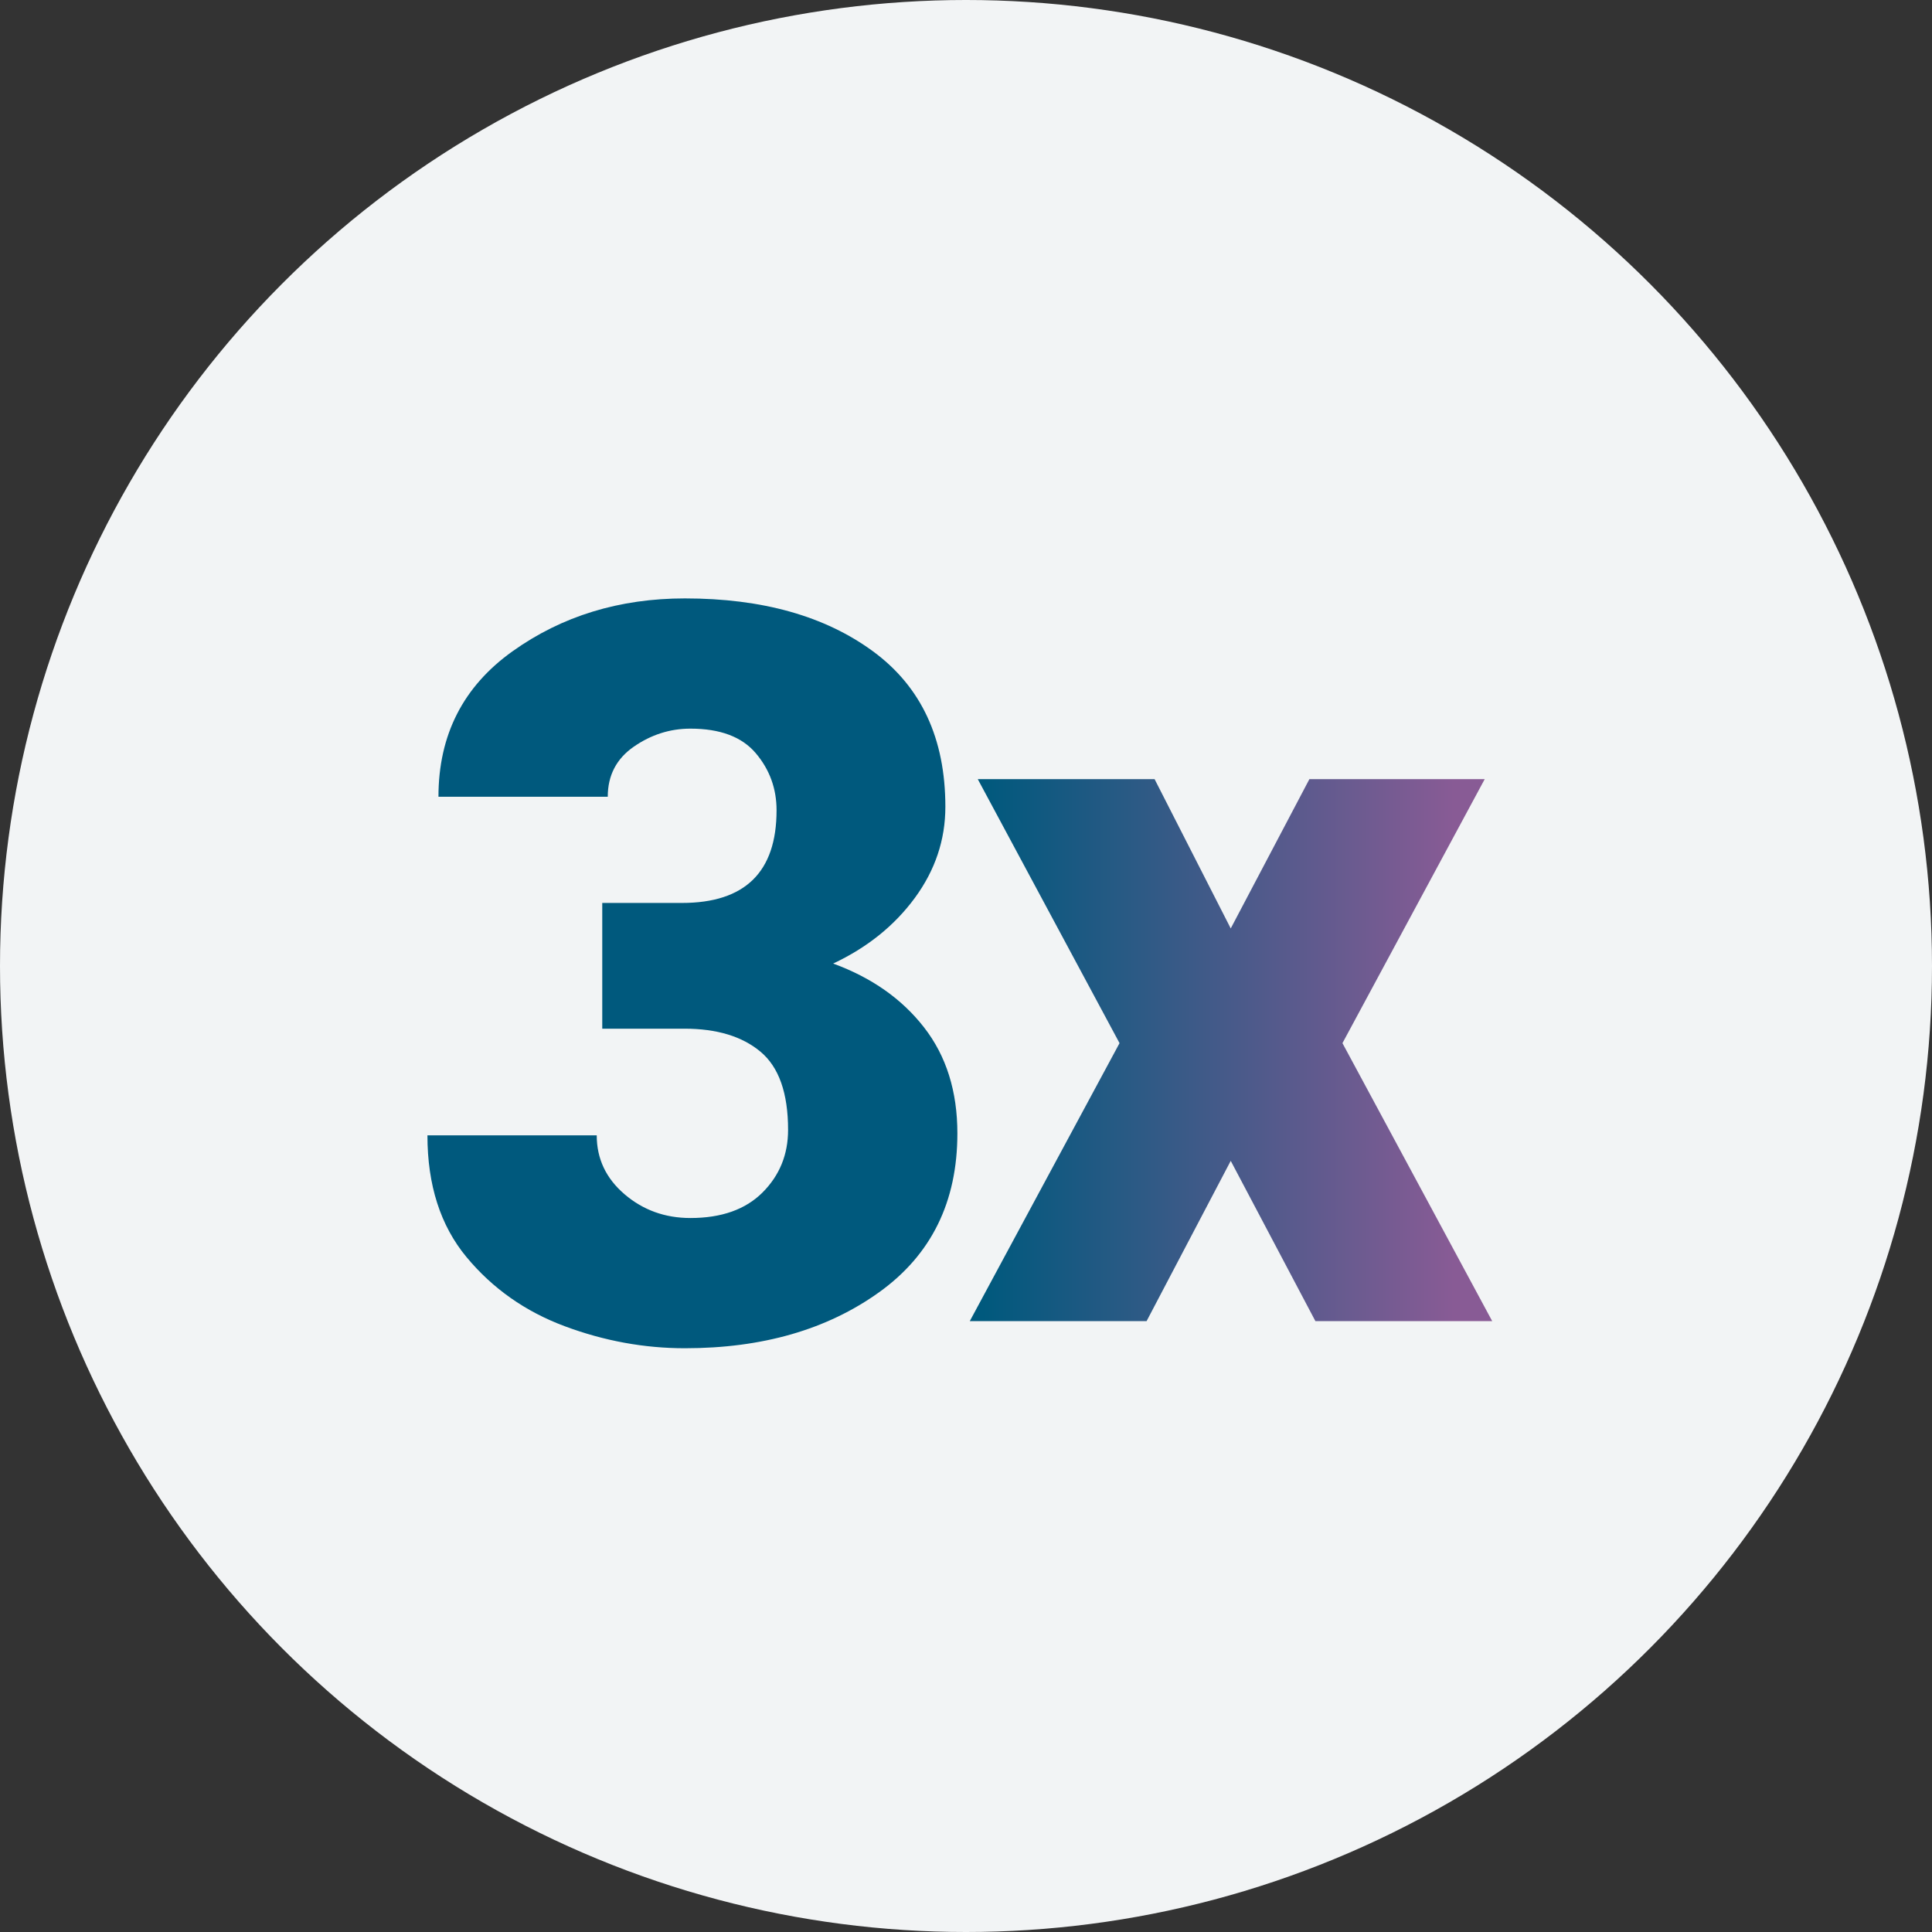
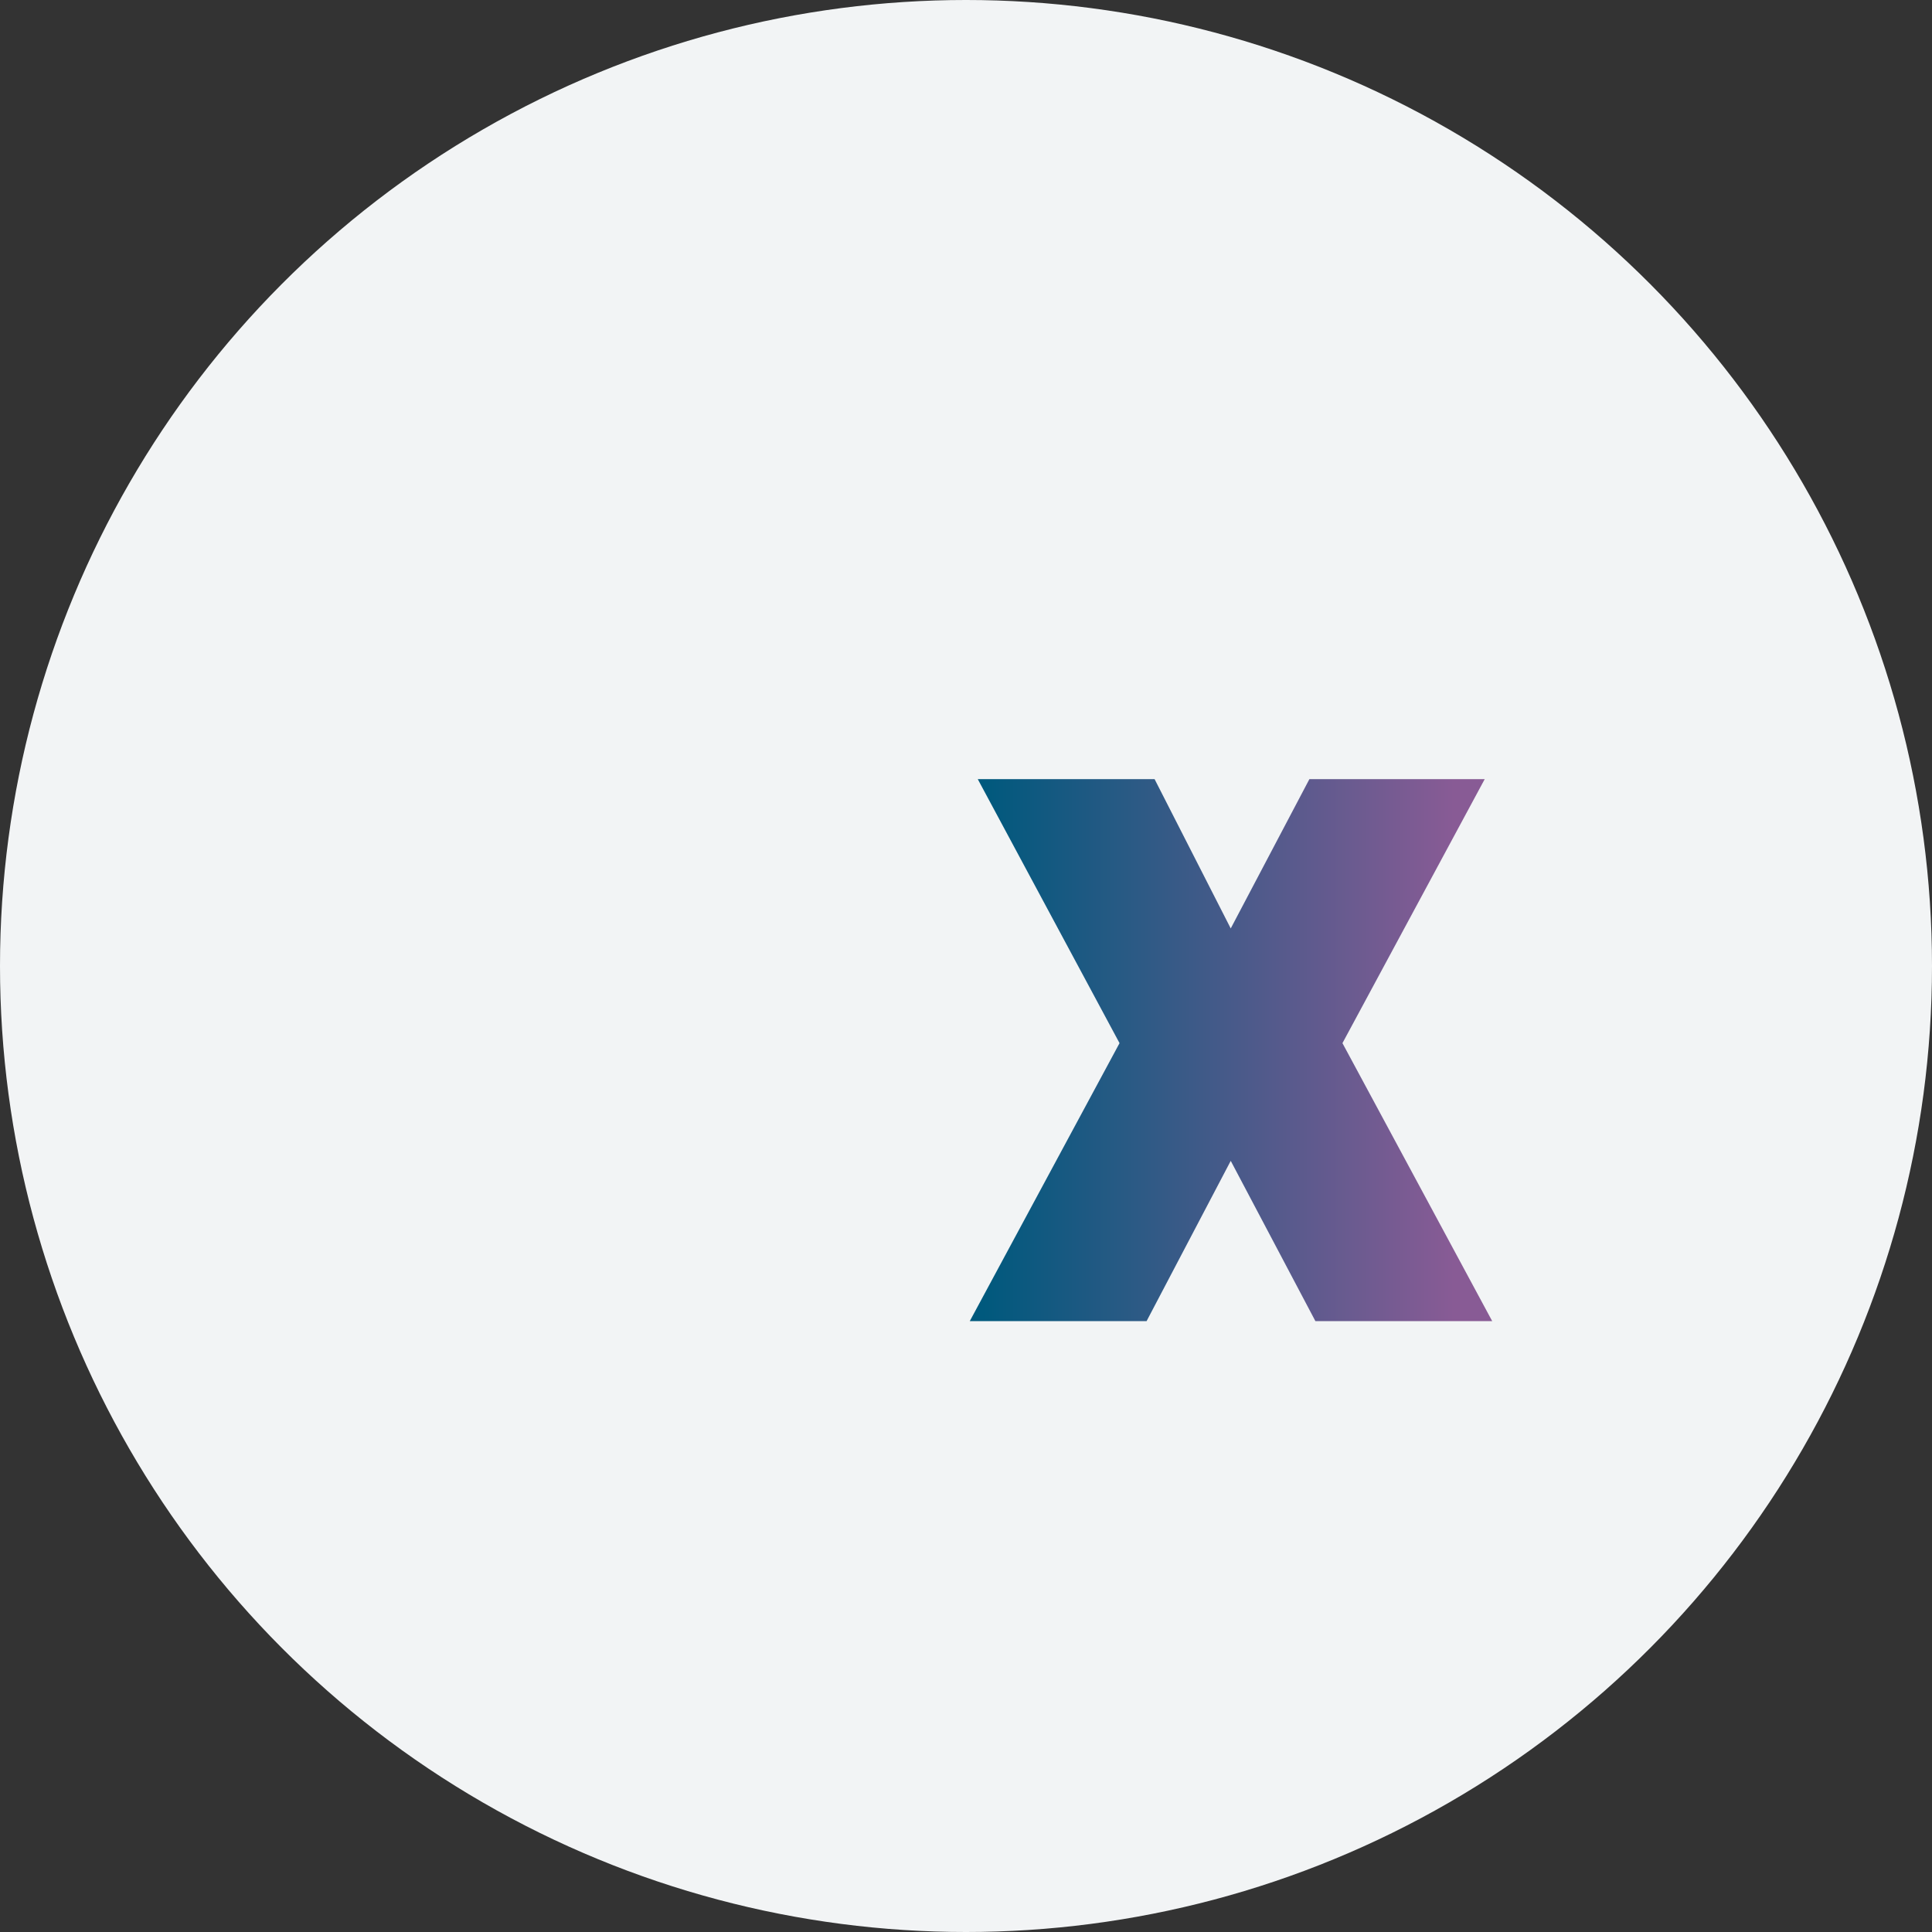
<svg xmlns="http://www.w3.org/2000/svg" width="113px" height="113px" viewBox="0 0 113 113" version="1.1">
  <rect x="0" y="0" width="113" height="113" fill="#333333" stroke="none" />
  <title>Group 6</title>
  <defs>
    <linearGradient x1="92.657%" y1="41.545%" x2="2.661%" y2="41.545%" id="linearGradient-1">
      <stop stop-color="#885B95" offset="0%" />
      <stop stop-color="#00597D" offset="100%" />
    </linearGradient>
  </defs>
  <g id="Desktop-&amp;-Mobile" stroke="none" stroke-width="1" fill="none" fill-rule="evenodd">
    <g id="1.0-–-About-Bipolar-Depression-1440px" transform="translate(-165, -1013)">
      <g id="Group-6" transform="translate(165, 1013)">
        <circle id="Oval" fill="#F2F4F5" cx="56.5" cy="56.5" r="56.5" />
        <g id="3x" transform="translate(25, 35)" fill-rule="nonzero">
-           <path d="M10.225,25.166 L10.225,17.812 L14.883,17.812 C18.574,17.812 20.42,16.006 20.42,12.393 C20.42,11.123 20.015,10.01 19.204,9.053 C18.394,8.096 17.119,7.617 15.381,7.617 C14.189,7.617 13.086,7.969 12.07,8.672 C11.055,9.375 10.547,10.352 10.547,11.602 L0.645,11.602 C0.645,7.988 2.09,5.151 4.98,3.091 C7.871,1.03 11.23,0 15.059,0 C19.59,0 23.262,1.035 26.074,3.105 C28.887,5.176 30.293,8.203 30.293,12.188 C30.293,14.121 29.697,15.898 28.506,17.52 C27.314,19.141 25.723,20.42 23.73,21.357 C25.977,22.178 27.749,23.423 29.048,25.093 C30.347,26.763 30.996,28.828 30.996,31.289 C30.996,35.293 29.473,38.389 26.426,40.576 C23.379,42.764 19.59,43.857 15.059,43.857 C12.676,43.857 10.332,43.428 8.027,42.568 C5.723,41.709 3.809,40.361 2.285,38.525 C0.762,36.689 0,34.316 0,31.406 L9.902,31.406 C9.902,32.773 10.444,33.921 11.528,34.849 C12.612,35.776 13.896,36.24 15.381,36.24 C17.197,36.24 18.604,35.742 19.6,34.746 C20.596,33.75 21.094,32.529 21.094,31.084 C21.094,28.936 20.557,27.412 19.482,26.514 C18.408,25.615 16.924,25.166 15.029,25.166 L10.225,25.166 Z" id="Path" fill="#00597D" />
          <polygon id="Path" fill="url(#linearGradient-1)" points="42.531 10.572 46.984 19.303 51.584 10.572 61.838 10.572 53.518 26.012 62.277 42.271 51.936 42.271 46.984 32.896 42.062 42.271 31.721 42.271 40.48 26.012 32.189 10.572" />
        </g>
      </g>
    </g>
  </g>
</svg>